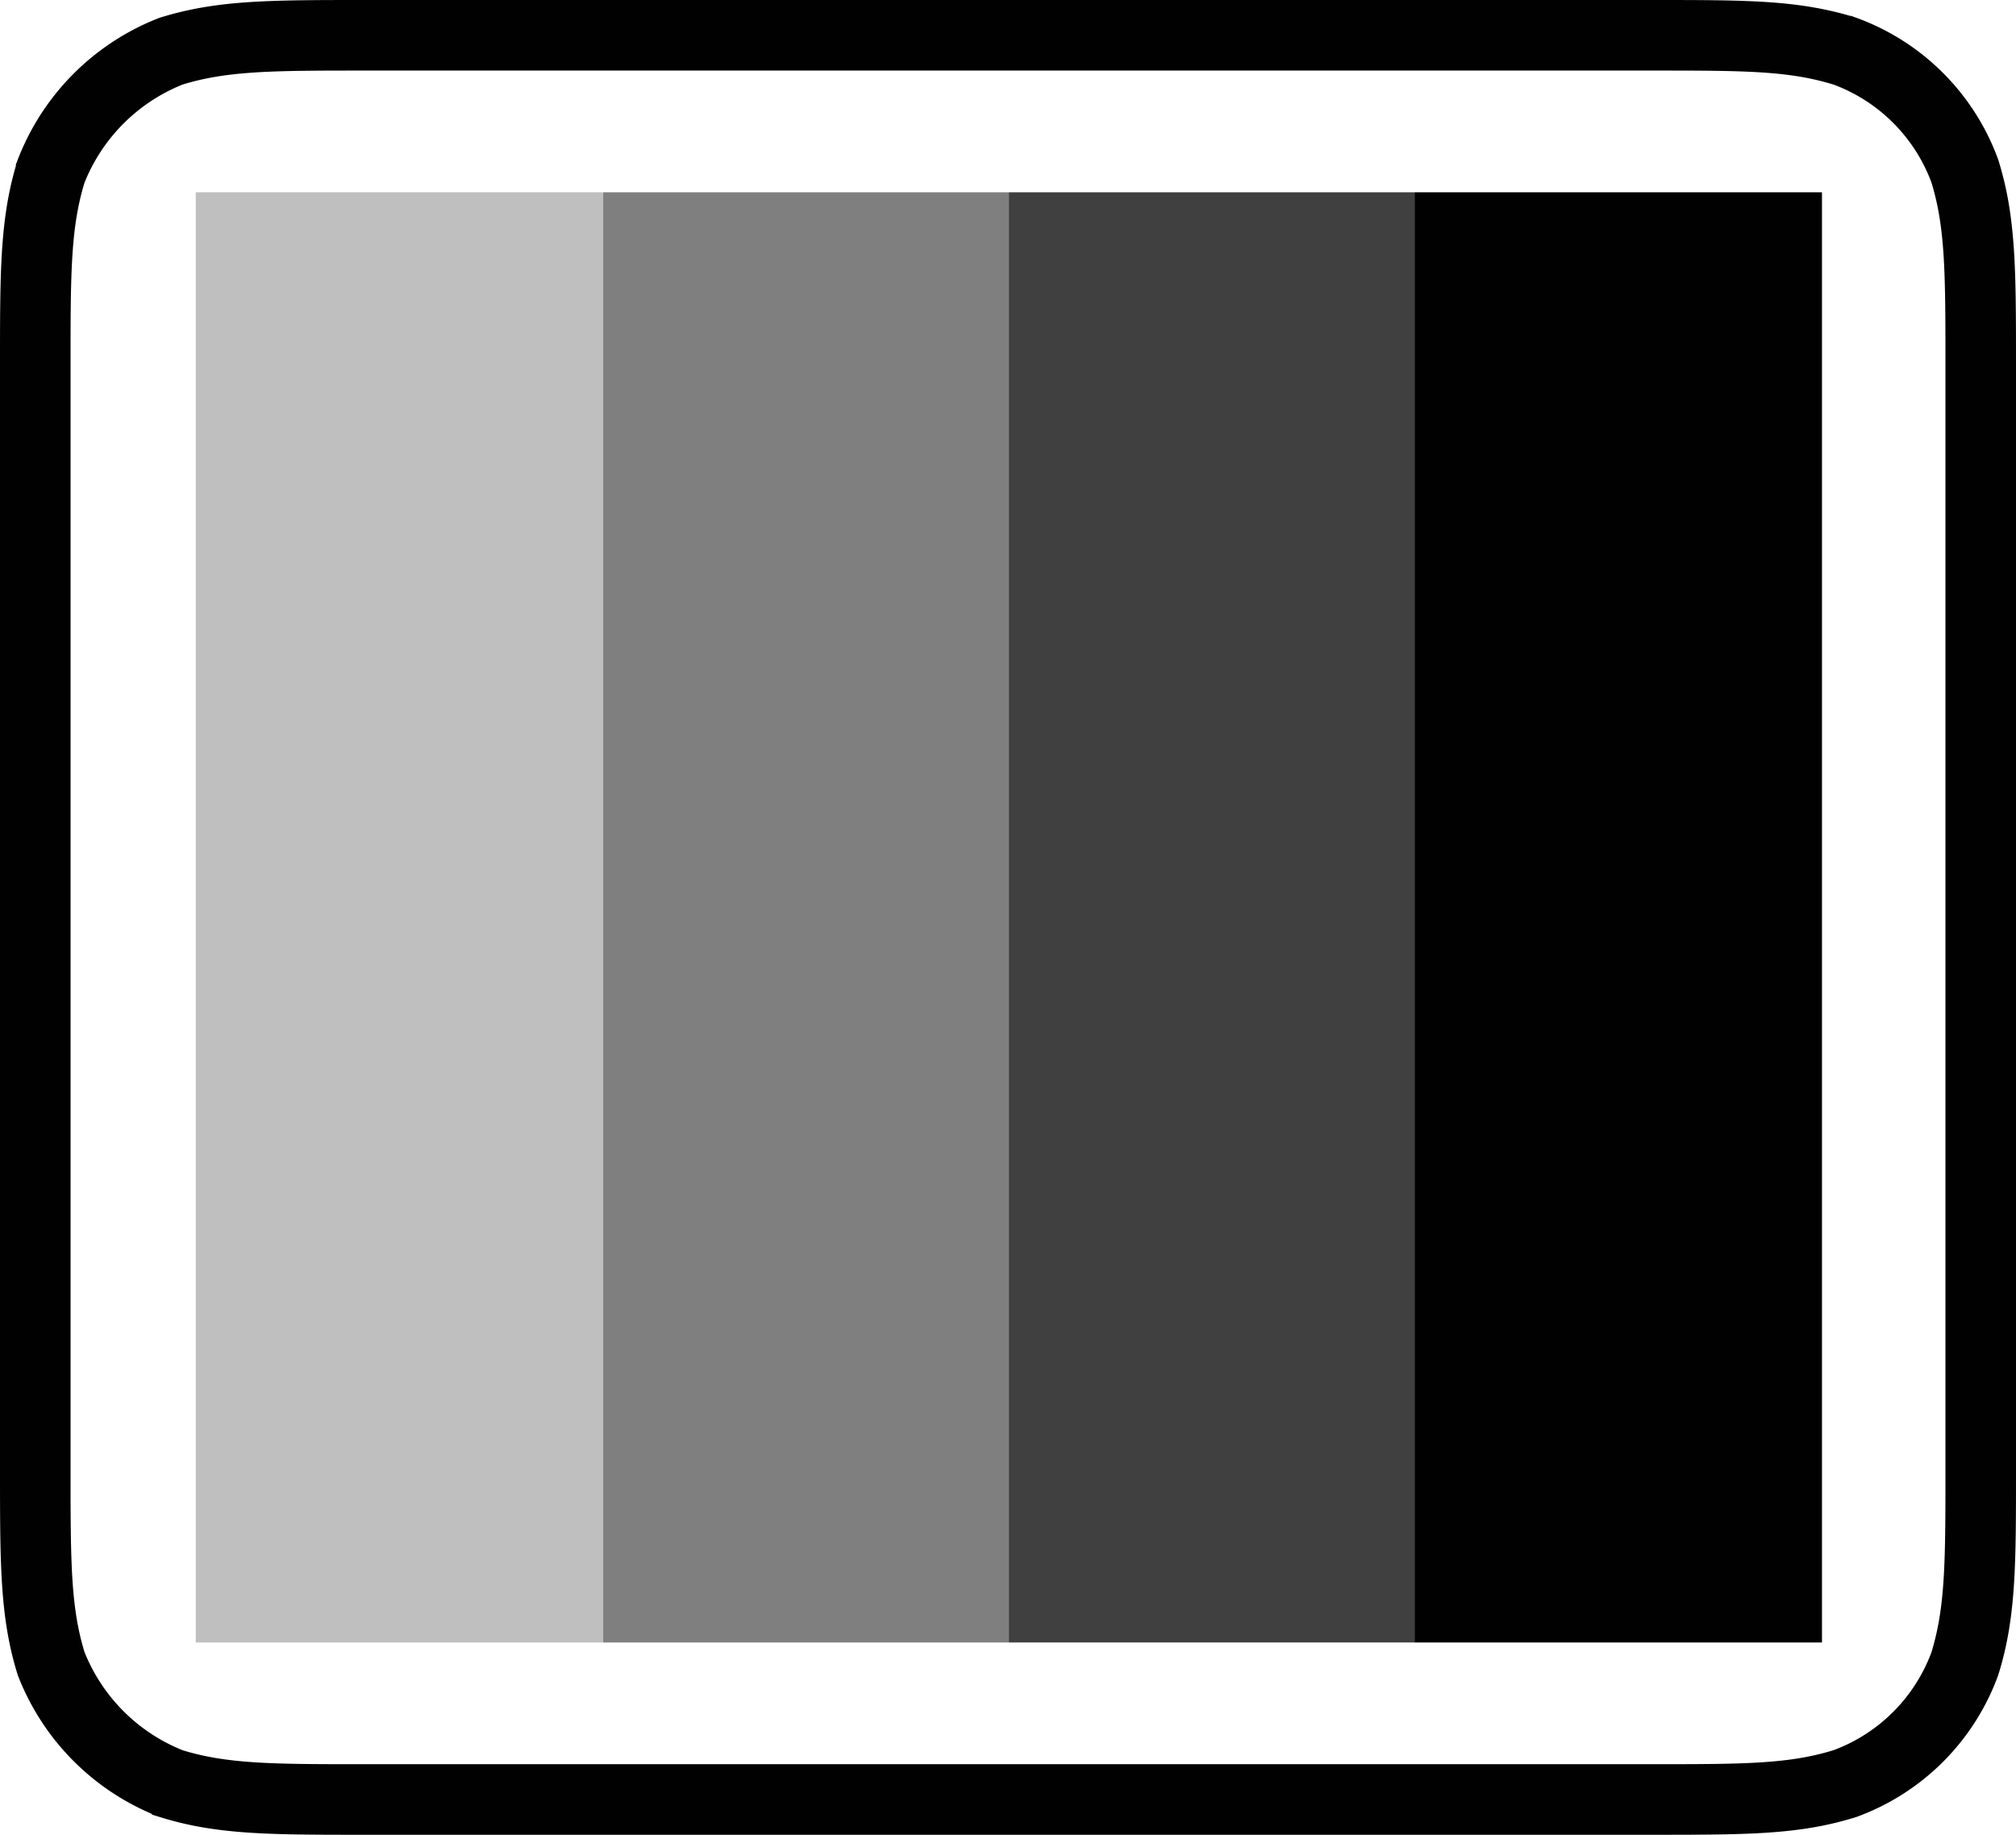
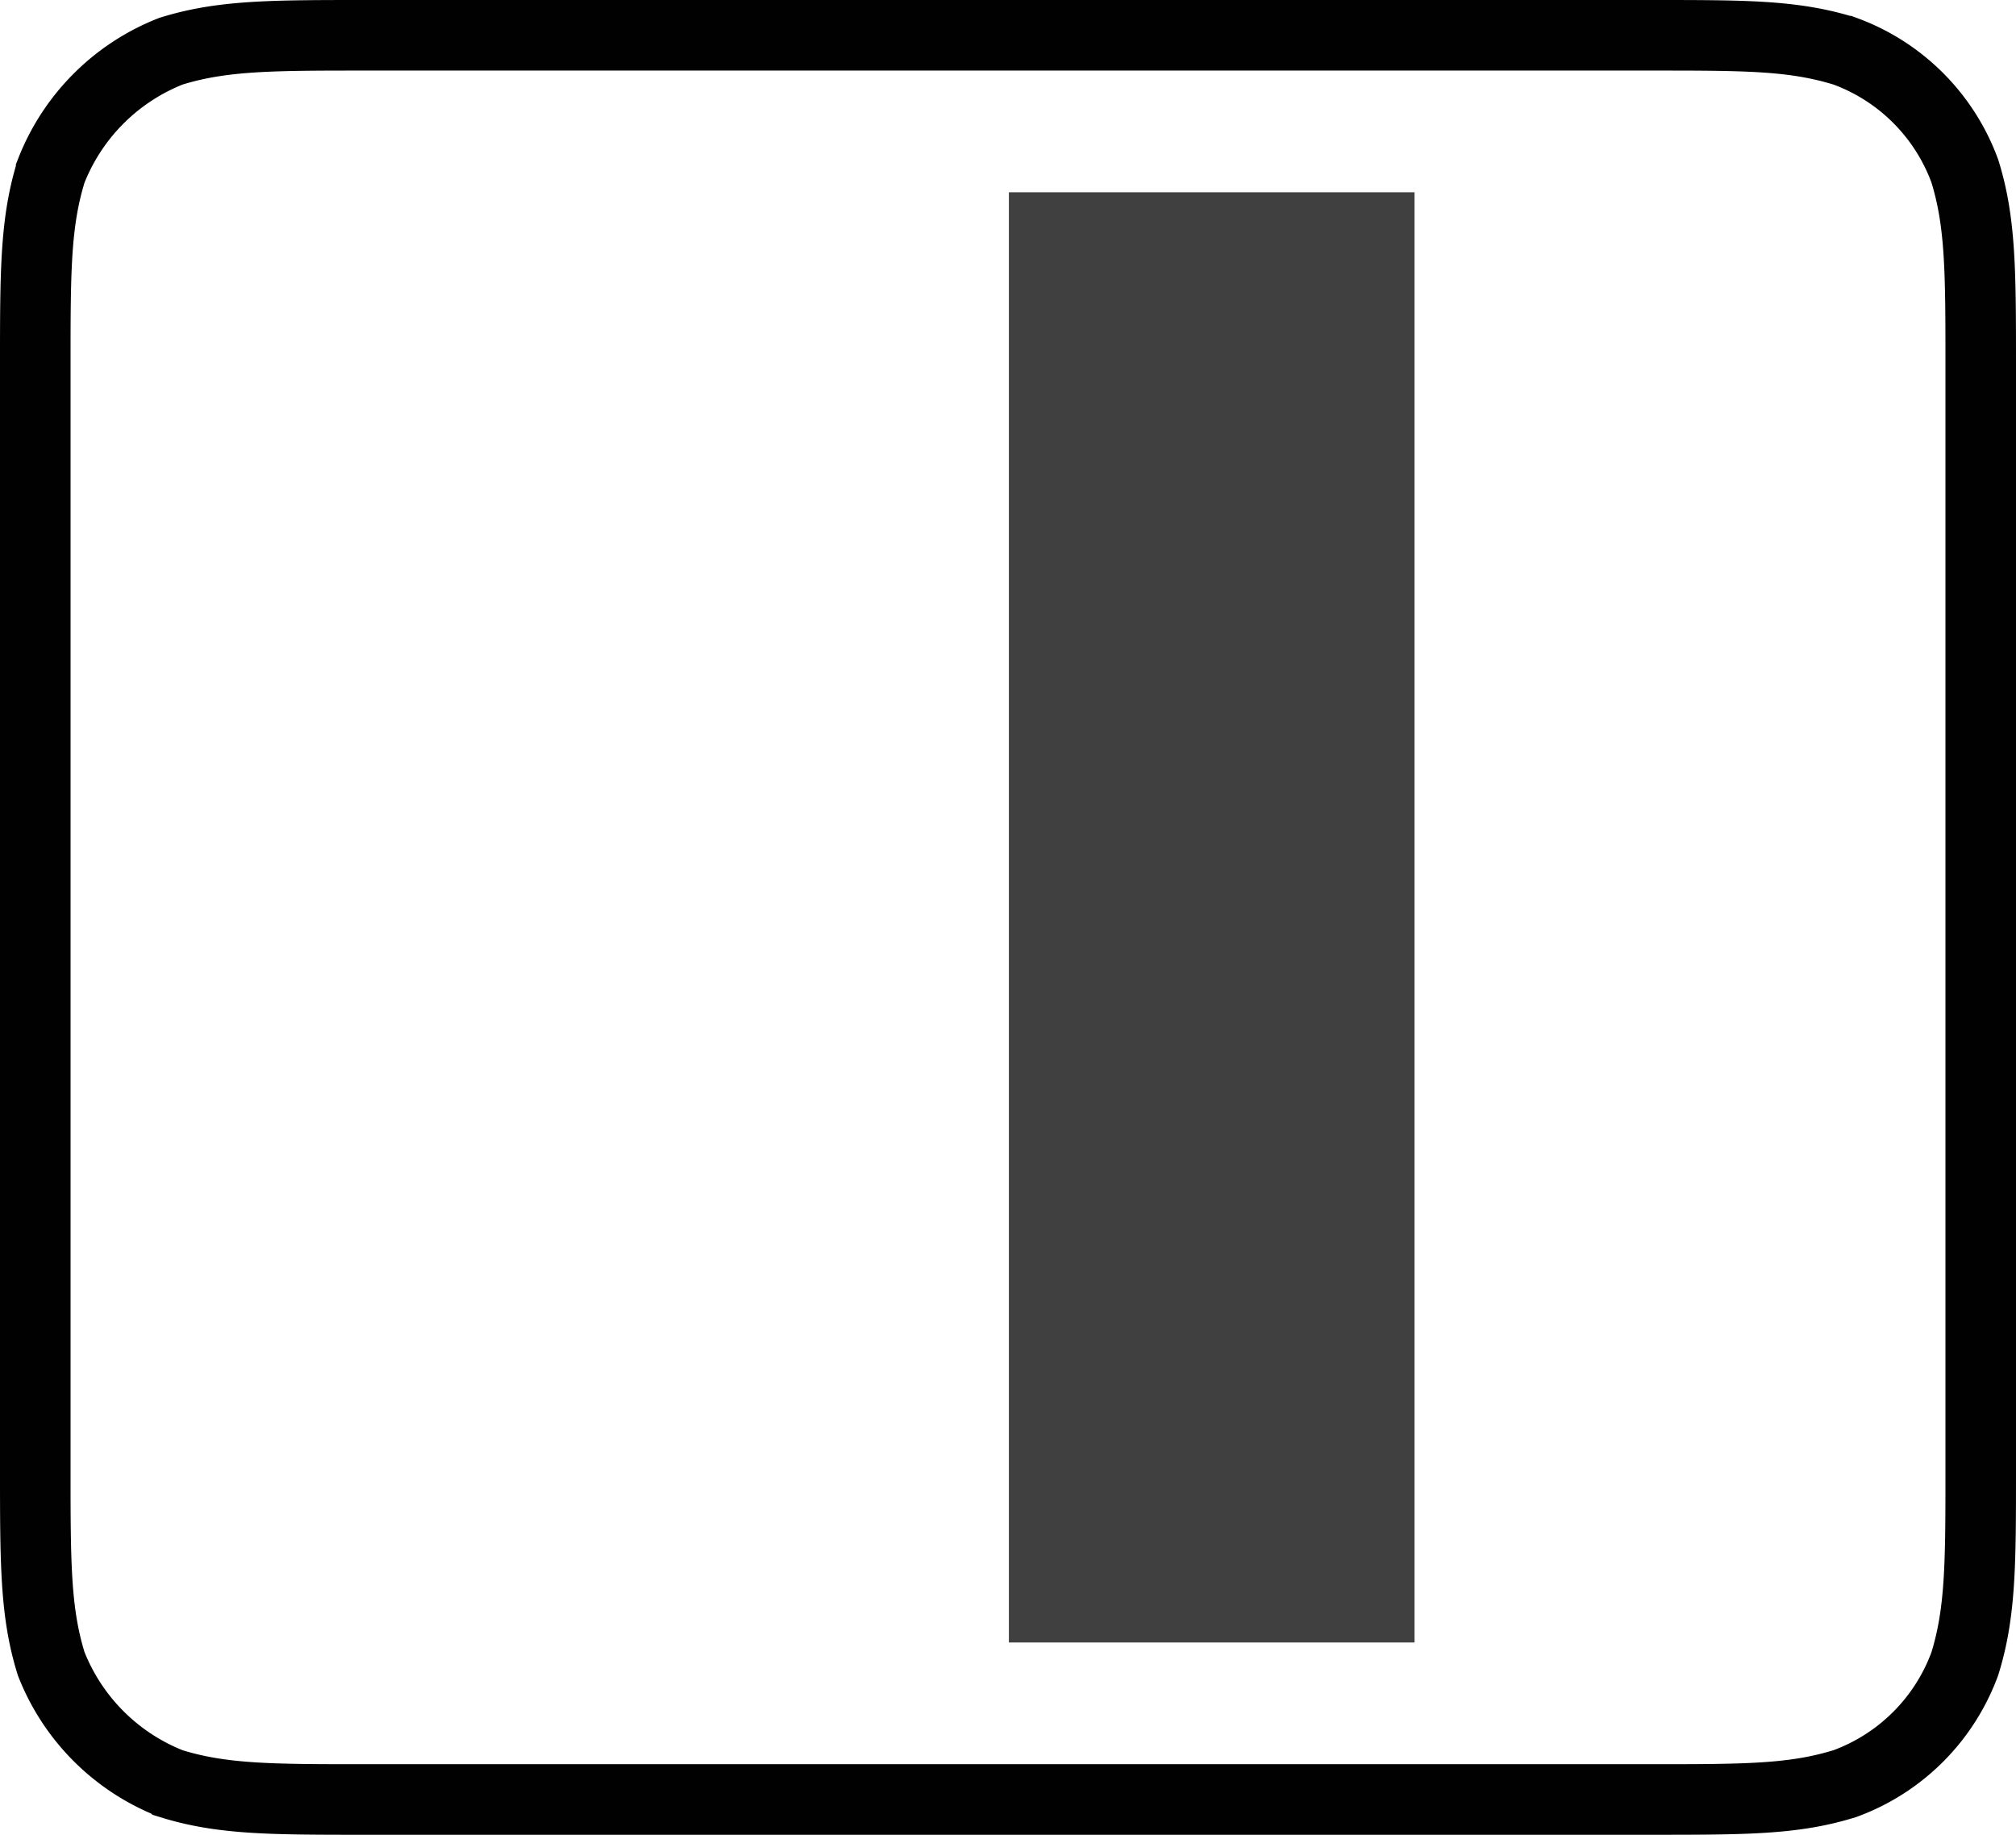
<svg xmlns="http://www.w3.org/2000/svg" id="Layer_1" data-name="Layer 1" viewBox="0 0 114.3 104">
  <defs>
    <style>.cls-1,.cls-2{fill:none;}.cls-2{stroke:#010101;stroke-width:4px;}.cls-3{clip-path:url(#clip-path);}.cls-10,.cls-4,.cls-6,.cls-8{fill:#010101;}.cls-4{fill-opacity:0.25;}.cls-5{clip-path:url(#clip-path-2);}.cls-6{fill-opacity:0.5;}.cls-7{clip-path:url(#clip-path-3);}.cls-8{fill-opacity:0.75;}.cls-9{clip-path:url(#clip-path-4);}</style>
    <clipPath id="clip-path">
-       <rect class="cls-1" x="10.1" y="9.9" width="25.1" height="84.2" />
-     </clipPath>
+       </clipPath>
    <clipPath id="clip-path-2">
-       <rect class="cls-1" x="33.2" y="9.9" width="25" height="84.2" />
-     </clipPath>
+       </clipPath>
    <clipPath id="clip-path-3">
      <rect class="cls-1" x="56.2" y="9.9" width="25" height="84.2" />
    </clipPath>
    <clipPath id="clip-path-4">
-       <rect class="cls-1" x="79.2" y="9.9" width="25.1" height="84.2" />
-     </clipPath>
+       </clipPath>
  </defs>
  <title>bars</title>
  <path class="cls-2" d="M20.7,2H93.6c5.4,0,8.1,0,11,.9a11.43,11.43,0,0,1,6.8,6.8c.9,2.9.9,5.7.9,11.1V83.3c0,5.3,0,8.1-.9,11a11.43,11.43,0,0,1-6.8,6.8c-2.9.9-5.6.9-11.1.9H20.7c-5.3,0-8.1,0-11-.9a12,12,0,0,1-6.8-6.8C2,91.4,2,88.6,2,83.2V20.7c0-5.3,0-8.1.9-11A12,12,0,0,1,9.7,2.9C12.6,2,15.4,2,20.8,2Z" />
  <g class="cls-3">
    <path class="cls-4" d="M11.1,10.9H34.2V93.1H11.1Z" />
  </g>
  <g class="cls-5">
    <path class="cls-6" d="M34.2,10.9h23V93.1h-23Z" />
  </g>
  <g class="cls-7">
    <path class="cls-8" d="M57.2,10.9h23V93.1h-23Z" />
  </g>
  <g class="cls-9">
    <path class="cls-10" d="M80.2,10.9h23.1V93.1H80.2Z" />
  </g>
</svg>